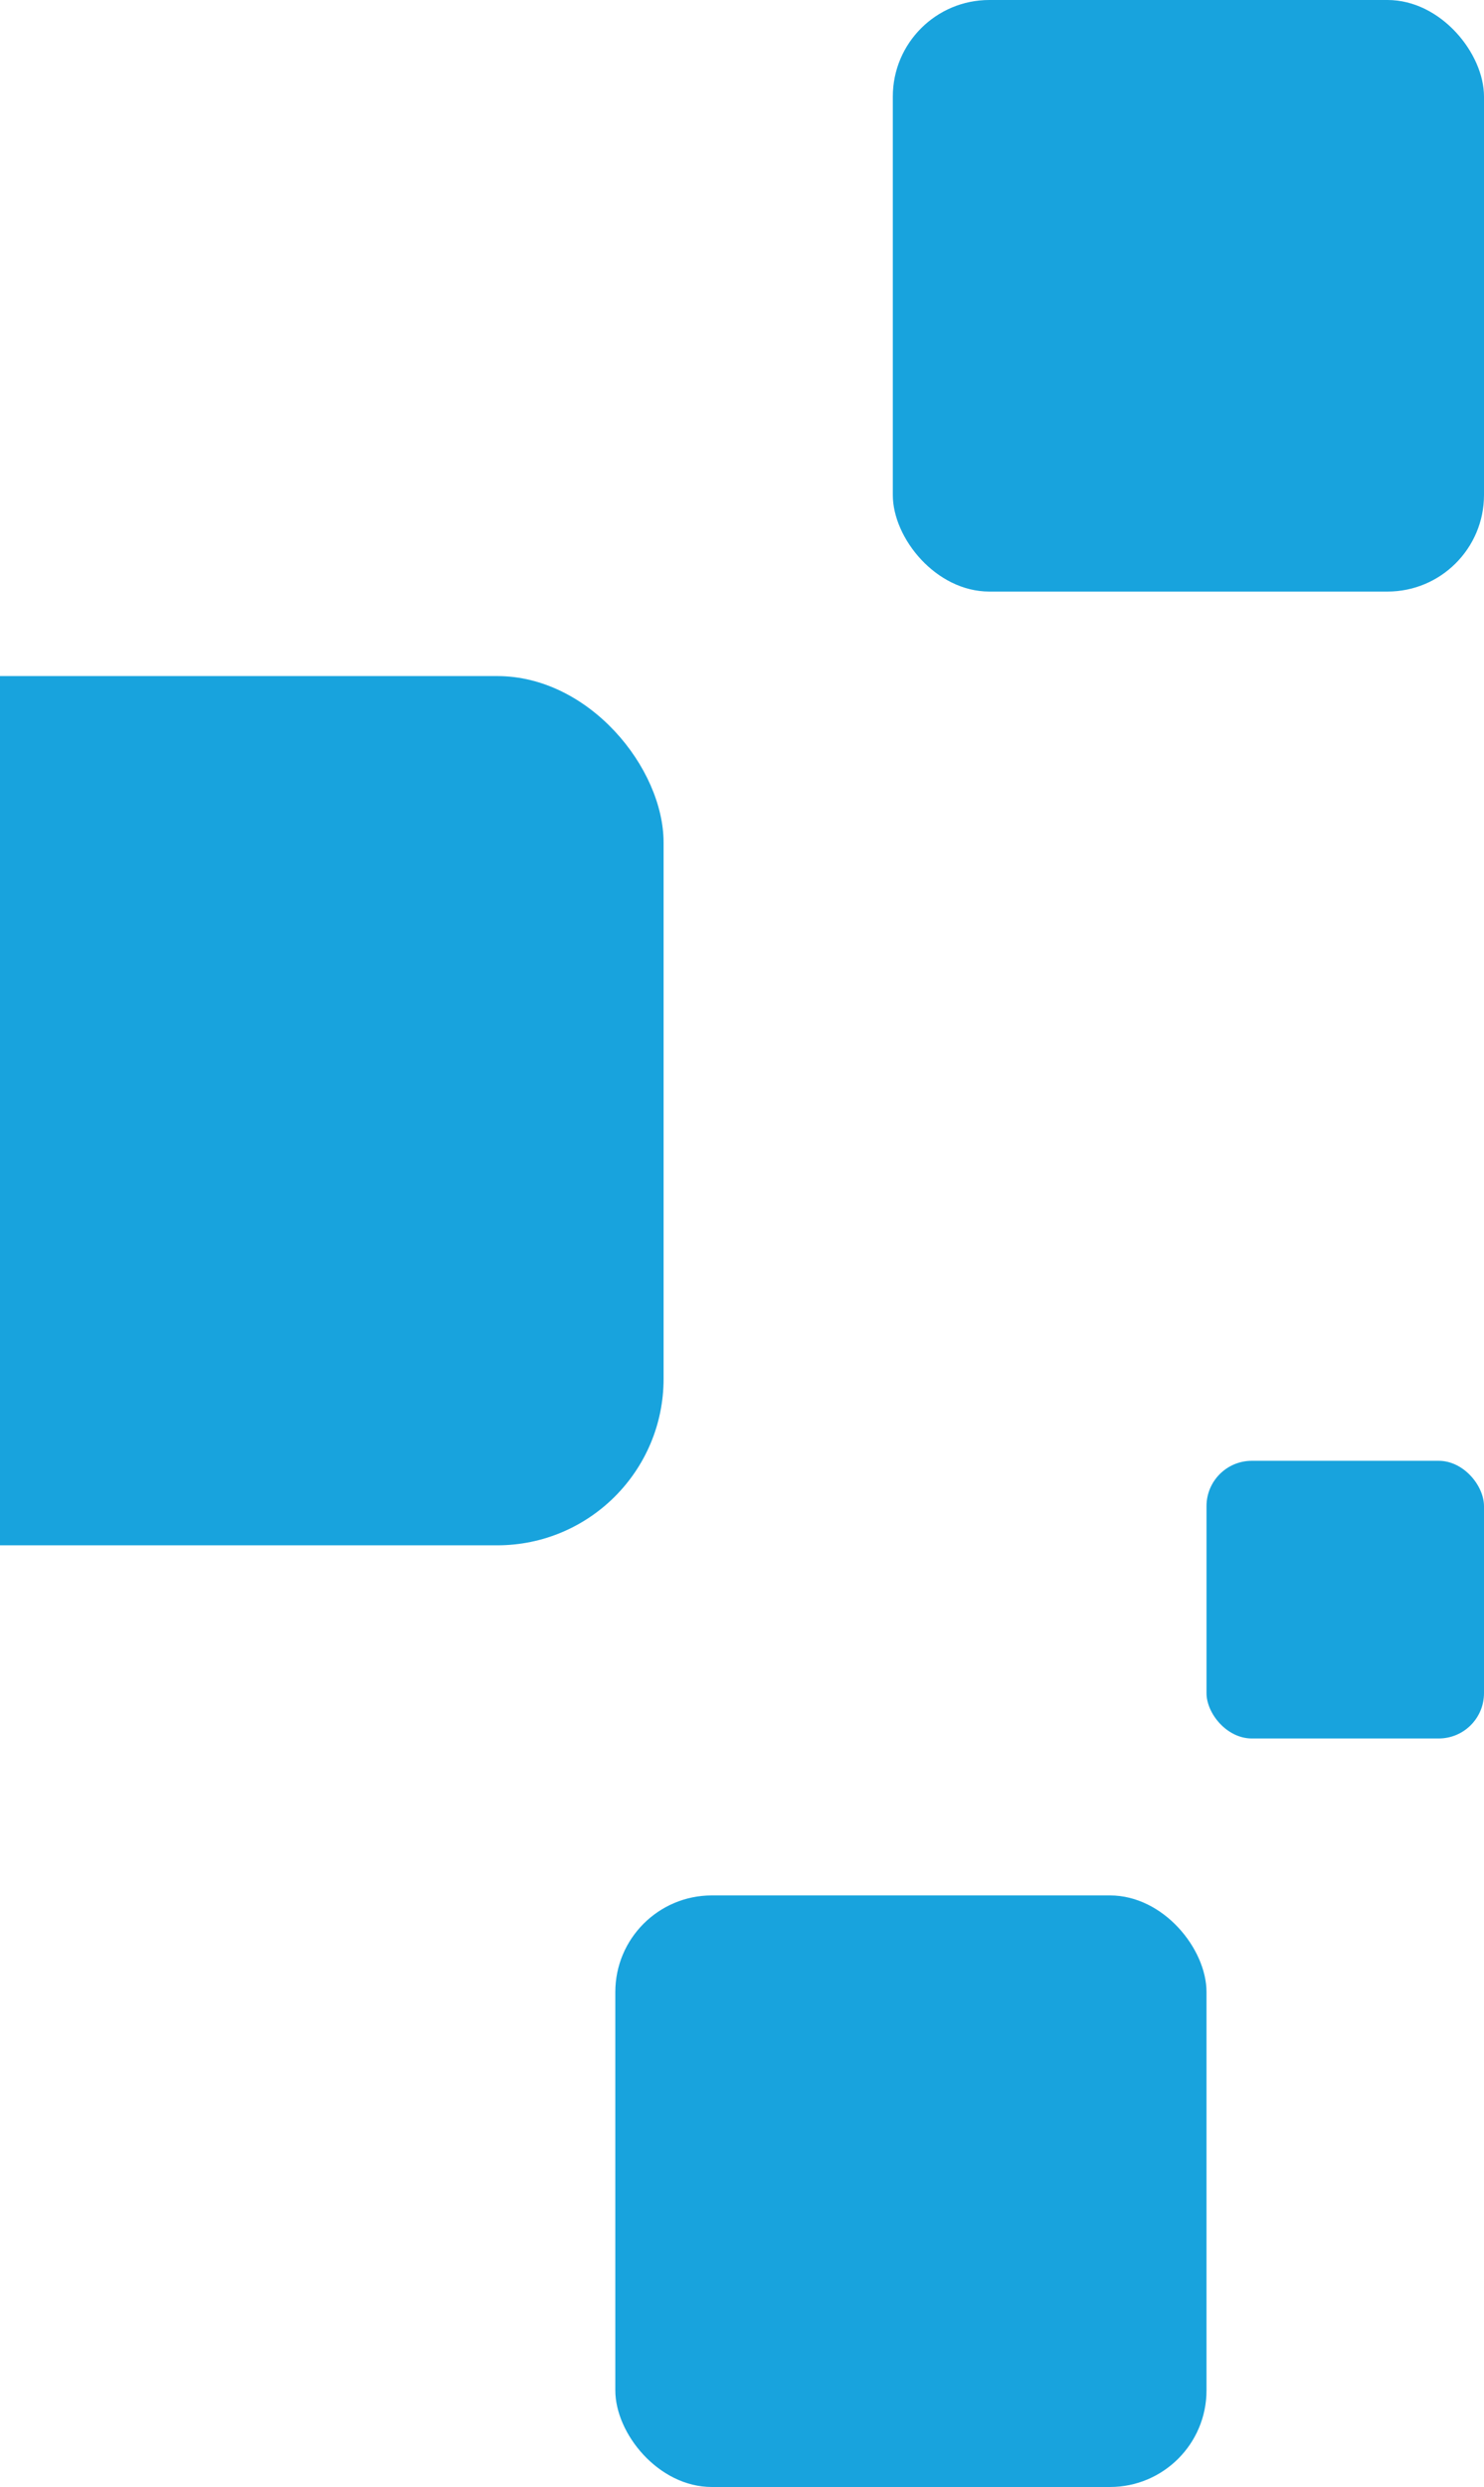
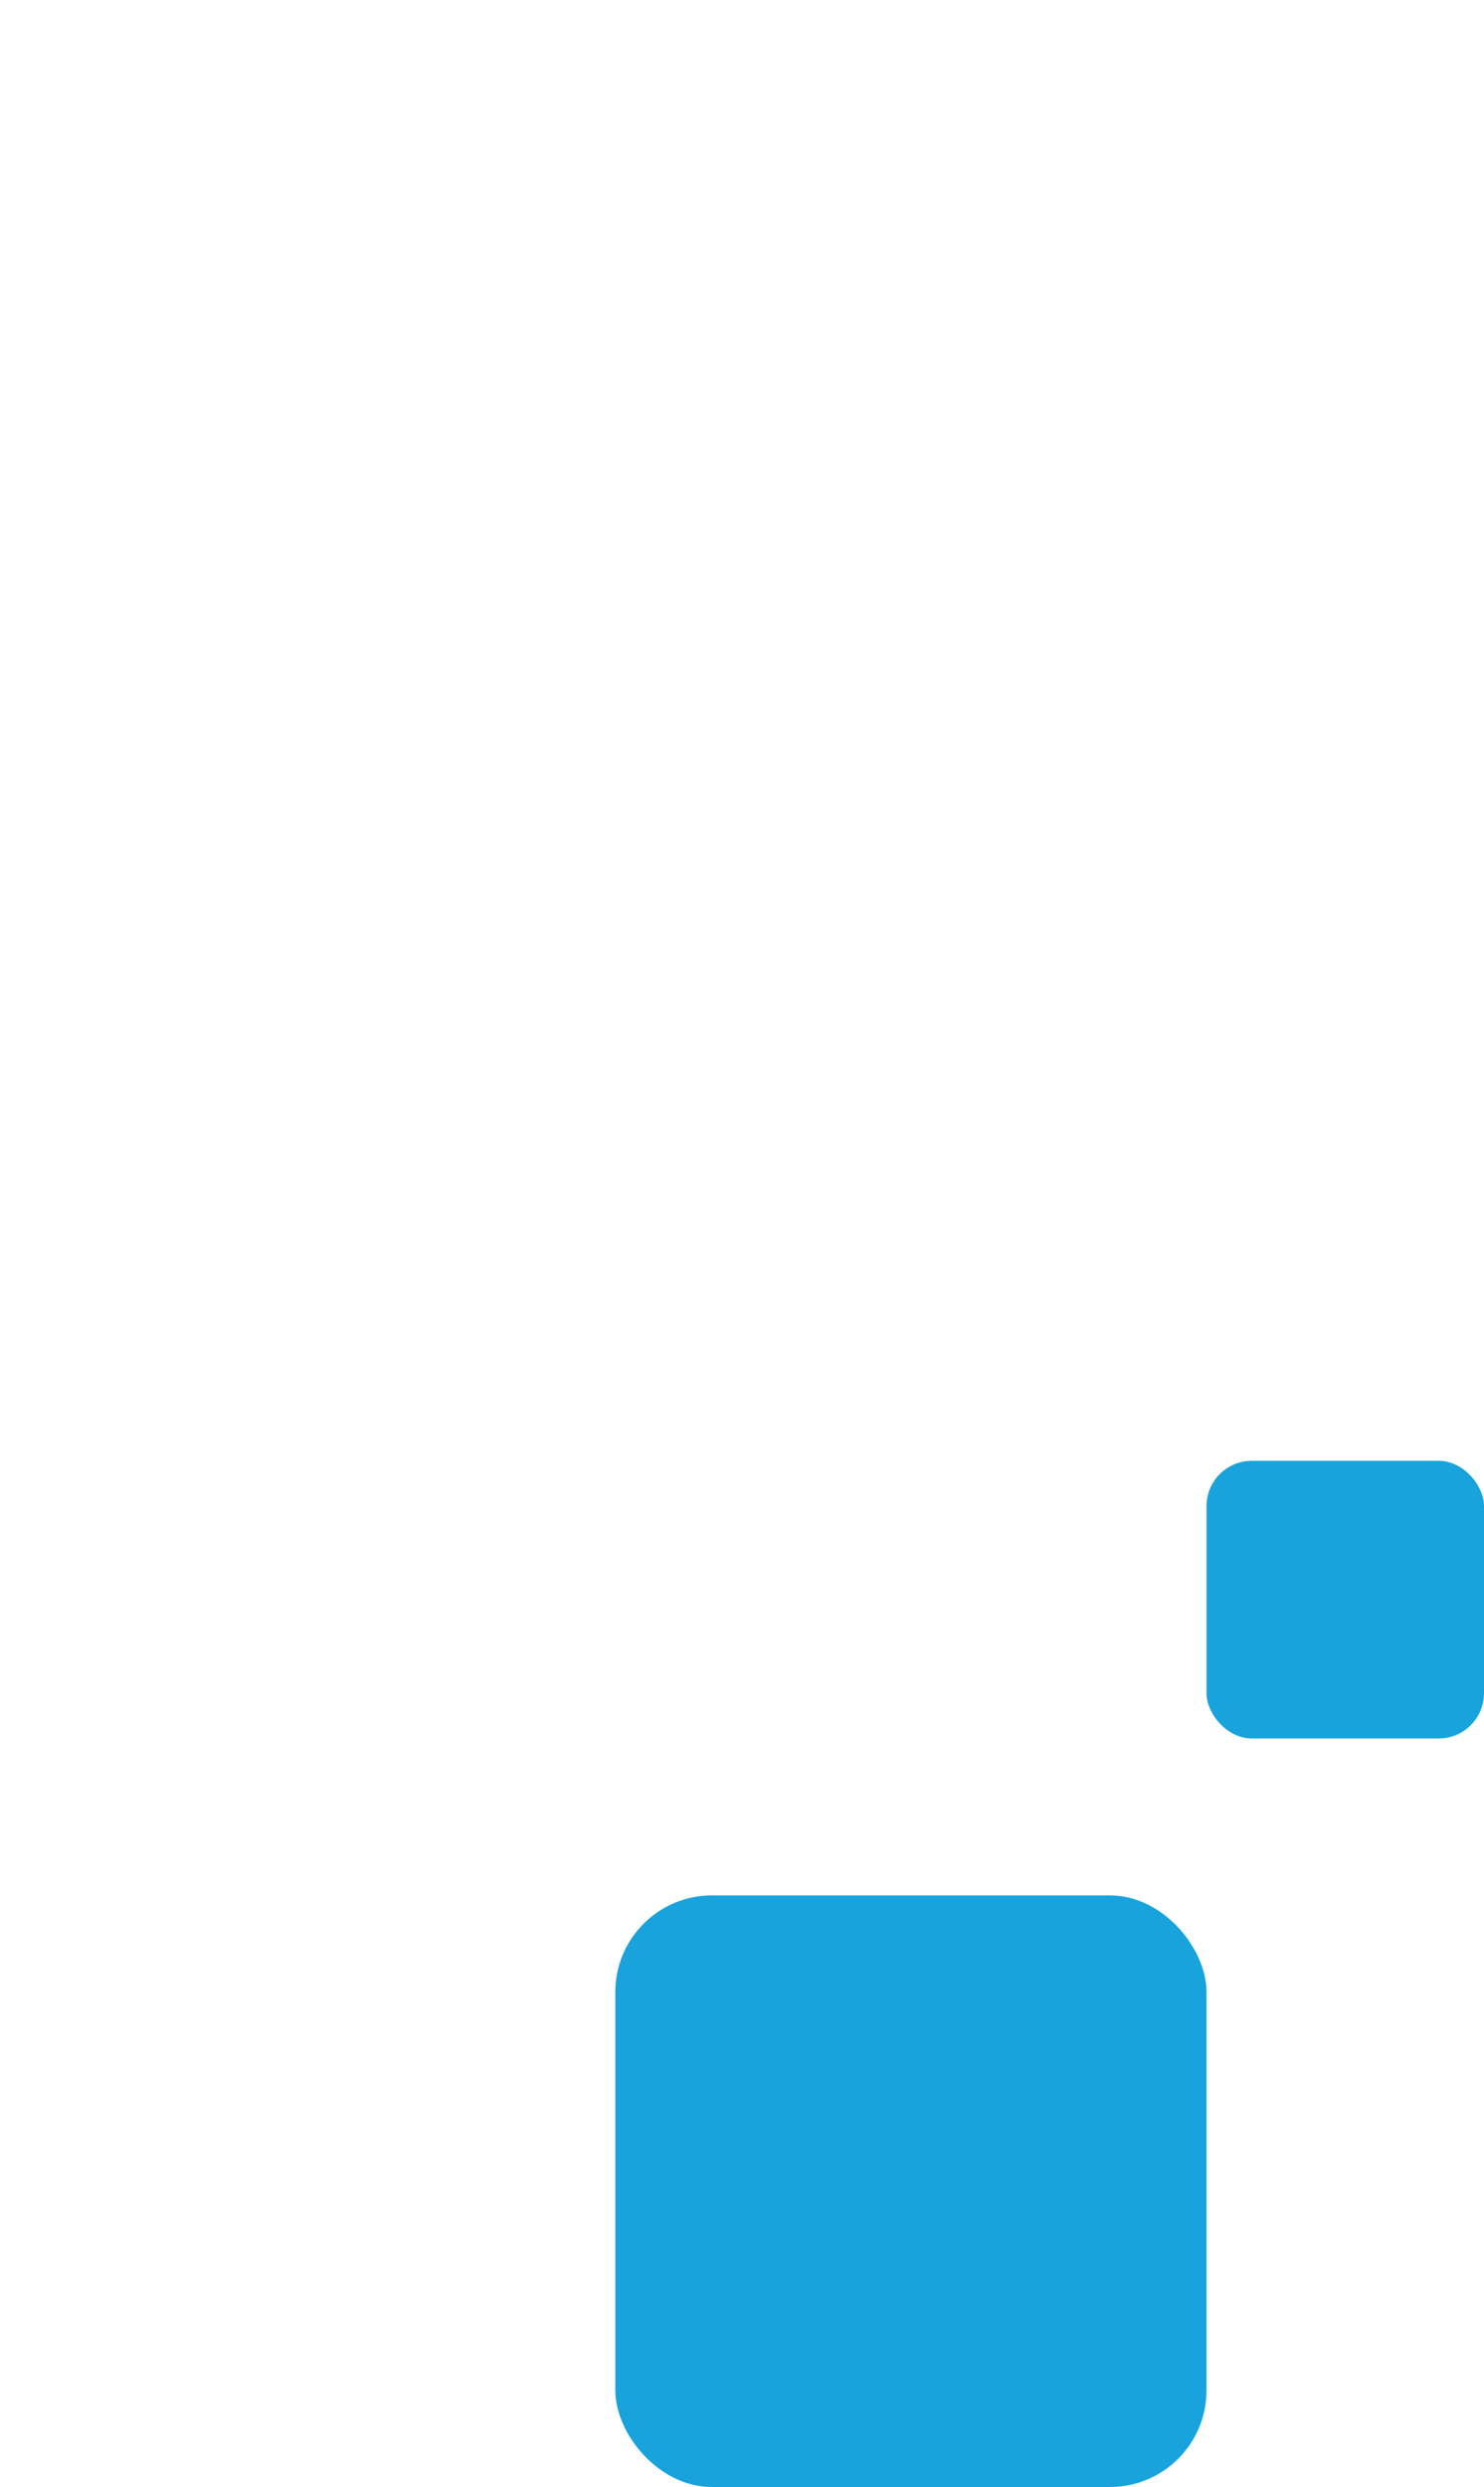
<svg xmlns="http://www.w3.org/2000/svg" width="123" height="206" viewBox="0 0 123 206" fill="none">
-   <rect x="-17" y="56" width="72" height="72" rx="13.787" fill="#18A3DD" />
-   <rect x="74" width="49" height="49" rx="8" fill="#18A3DD" />
  <rect x="51" y="157" width="49" height="49" rx="8" fill="#18A3DD" />
  <rect x="100" y="121" width="23" height="23" rx="3.755" fill="#18A3DD" />
</svg>